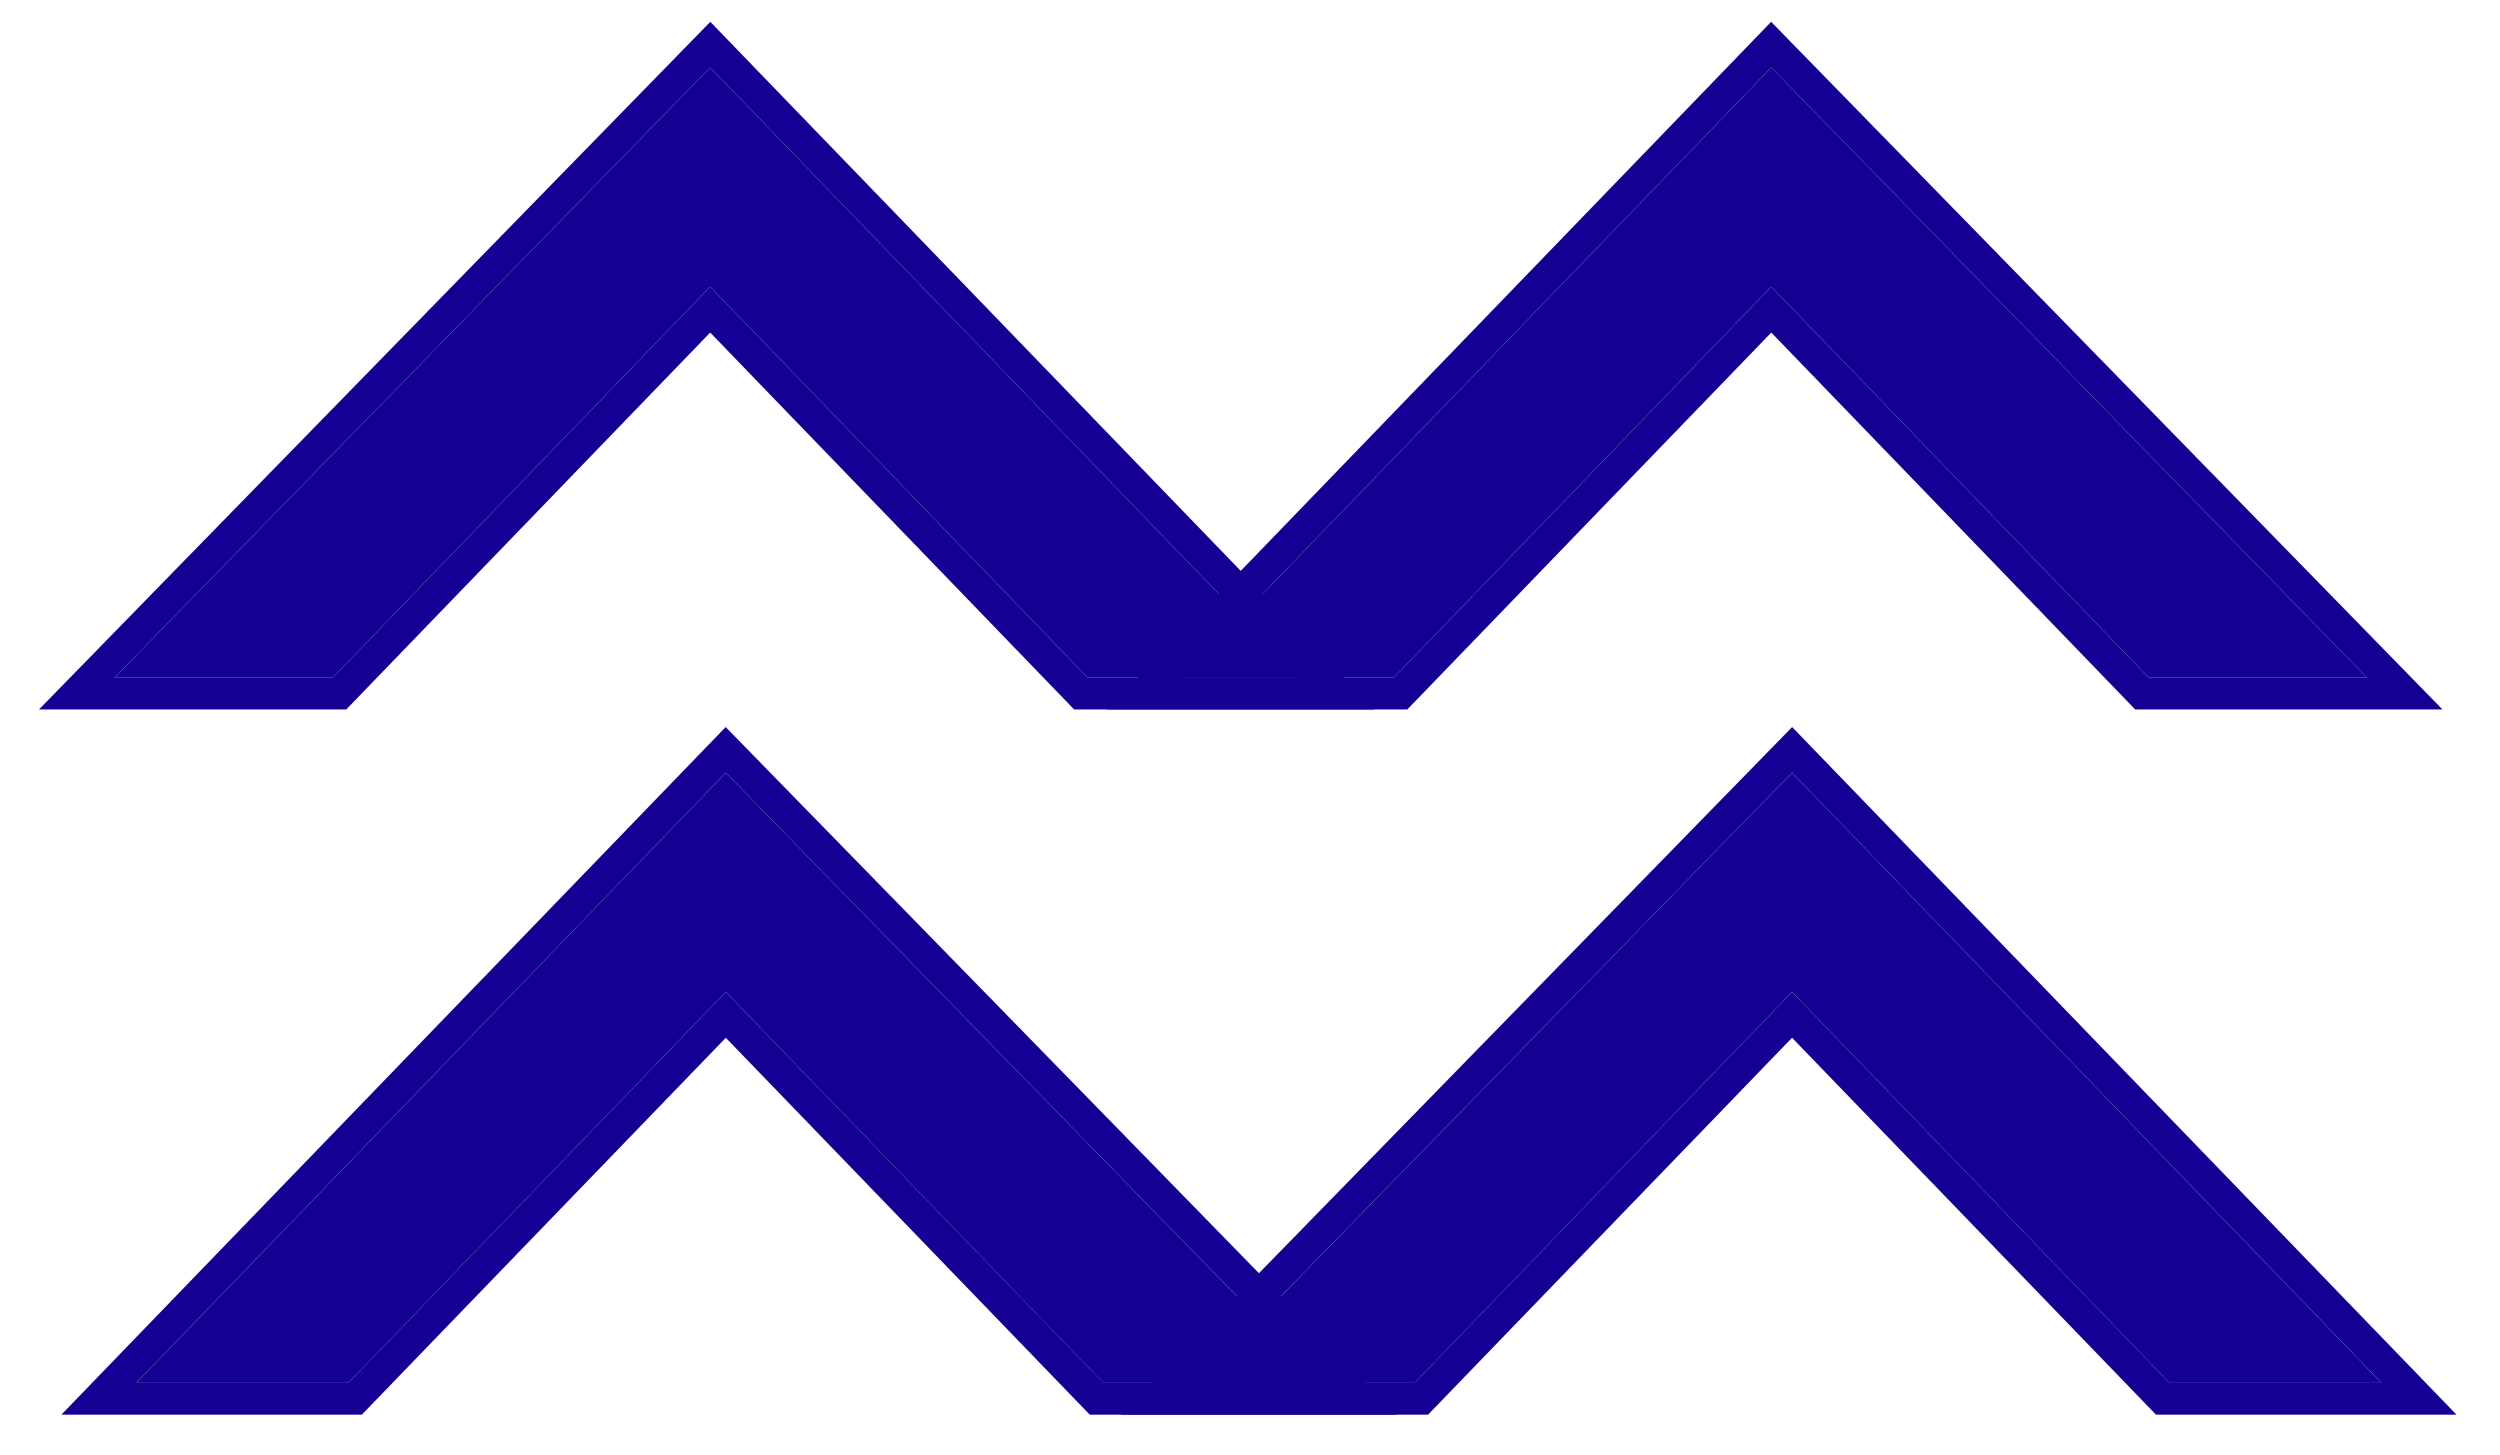
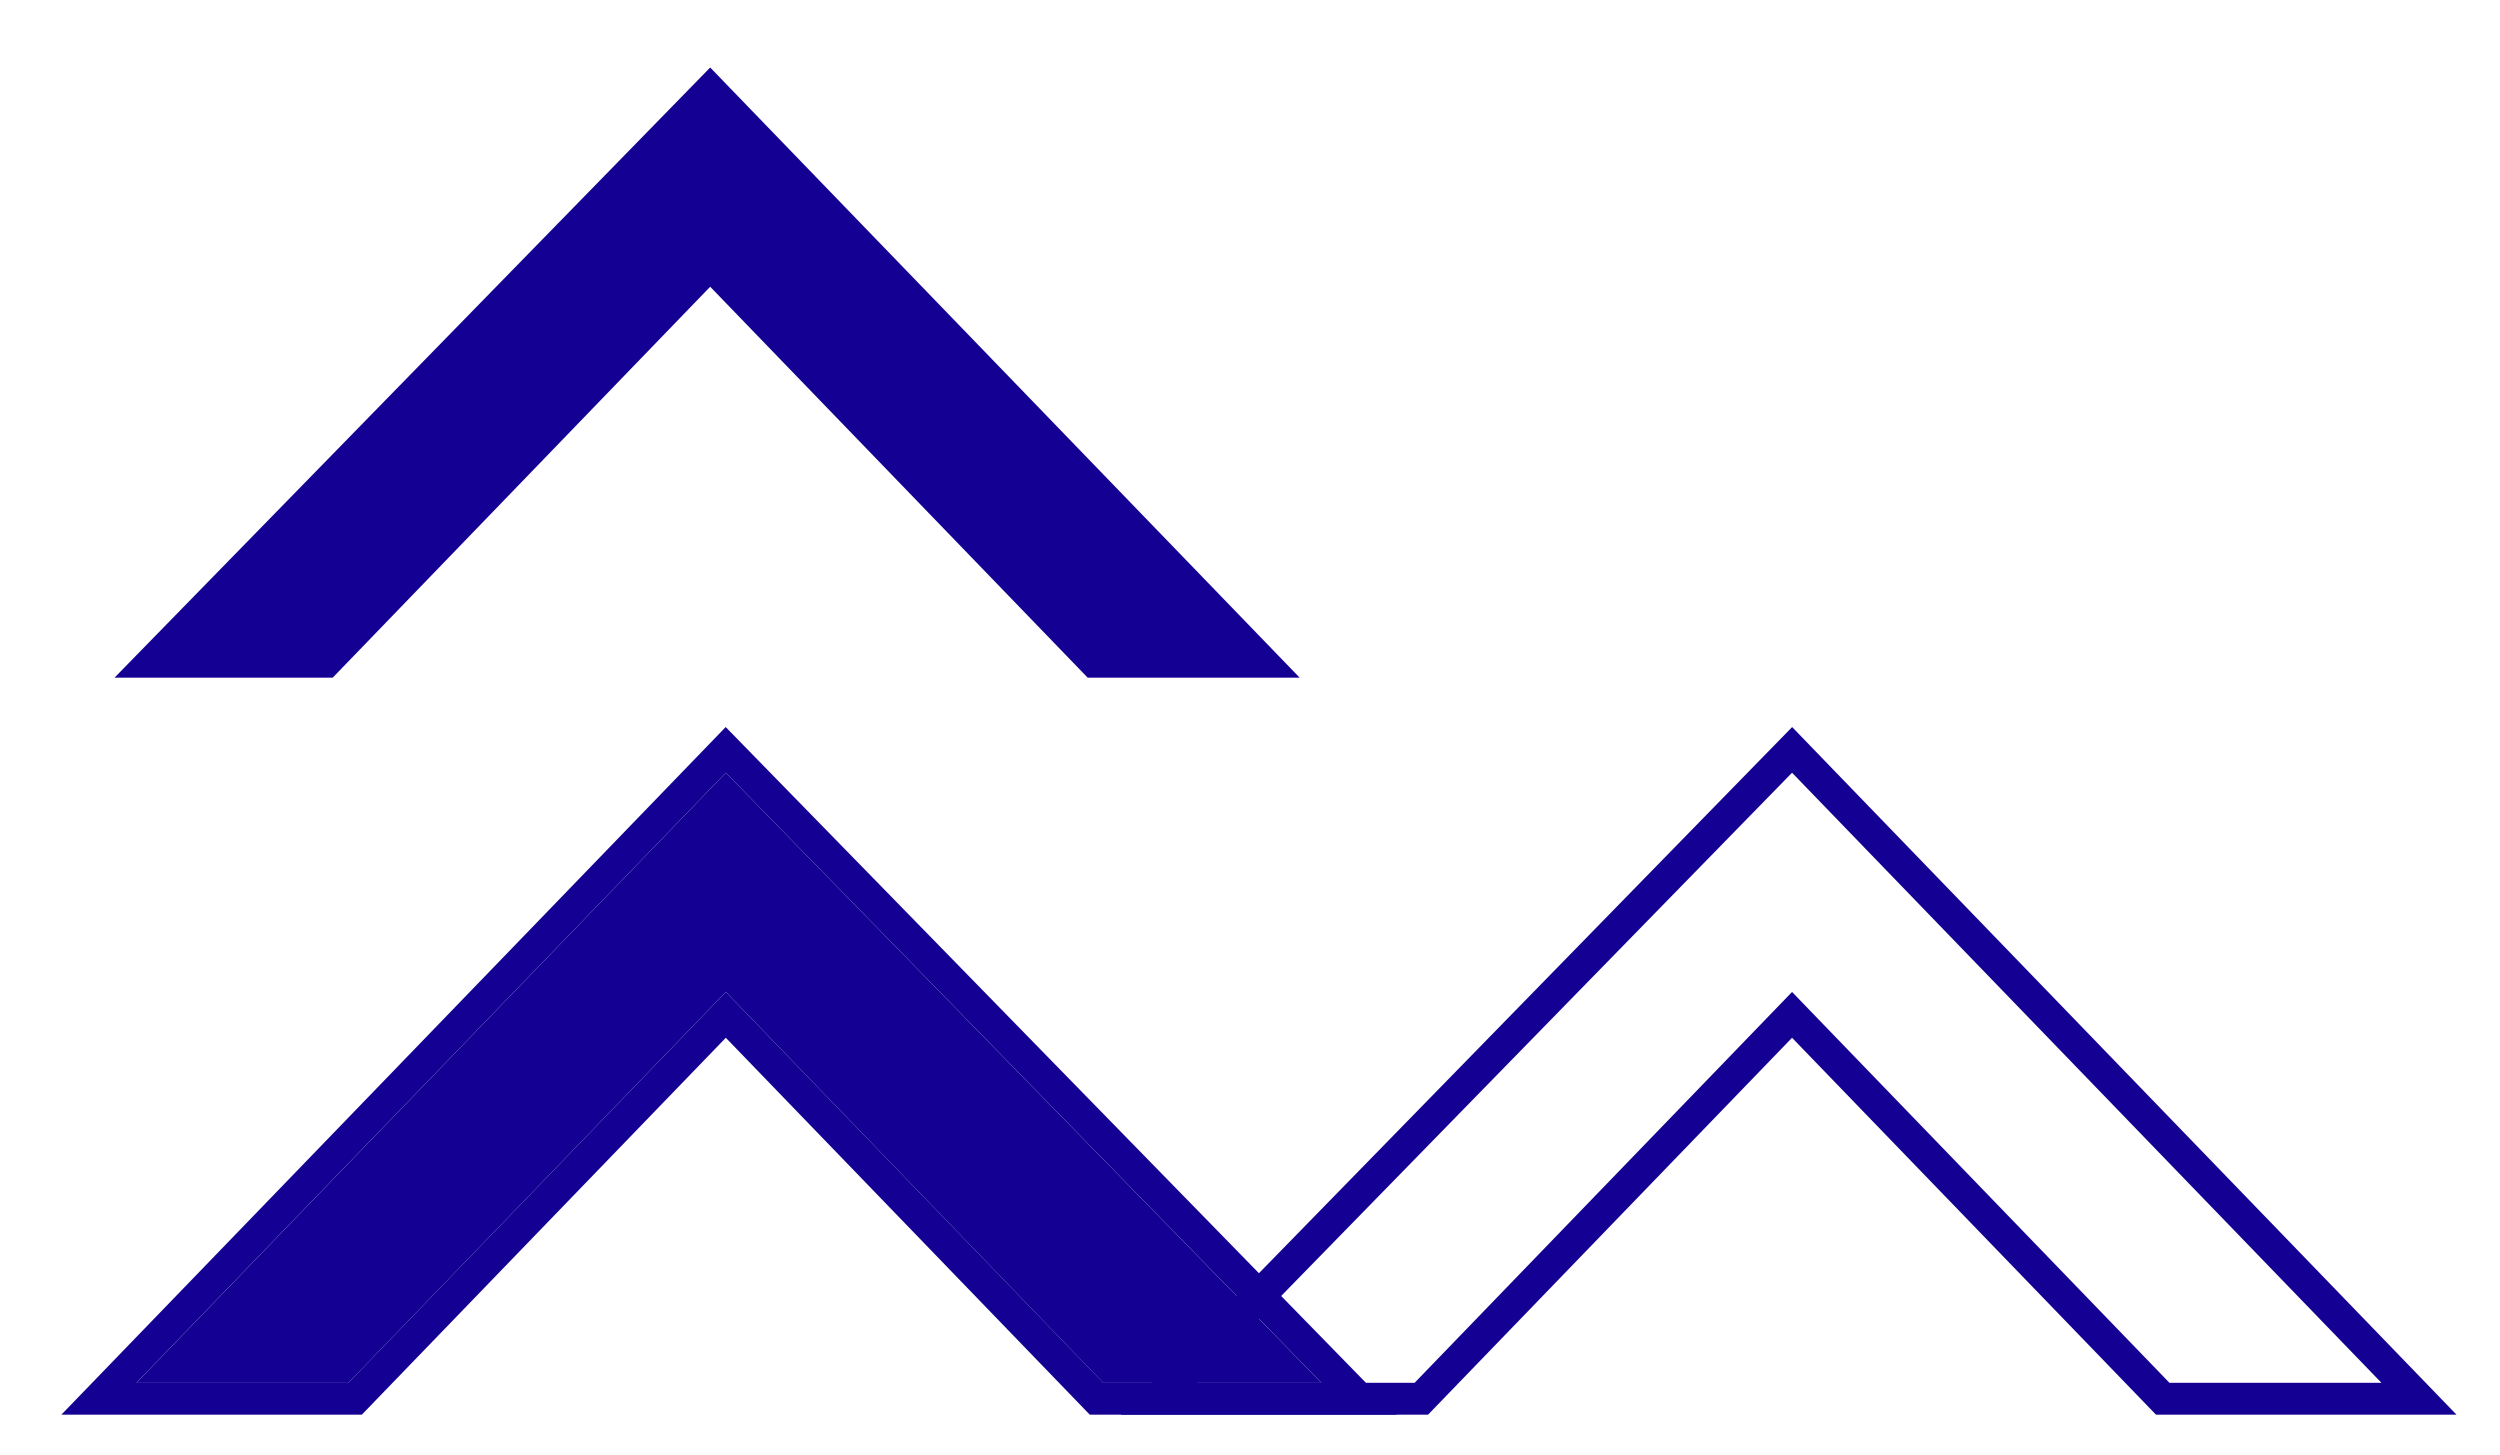
<svg xmlns="http://www.w3.org/2000/svg" width="55" height="32" viewBox="0 0 55 32" fill="none">
  <path d="M15.968 21.823L24.271 30.423H29.072L15.968 17L3 30.423H7.664L15.968 21.823Z" fill="#140093" />
  <path fill-rule="evenodd" clip-rule="evenodd" d="M24.272 30.422L15.968 21.823L7.664 30.422H3L15.968 17L29.072 30.422H24.272ZM15.968 22.831L7.961 31.122H1.351L15.965 15.995L30.734 31.122H23.974L15.968 22.831Z" fill="#140093" />
-   <path d="M39.425 21.823L47.728 30.423H52.392L39.425 17L26.32 30.423H31.121L39.425 21.823Z" fill="#140093" />
  <path fill-rule="evenodd" clip-rule="evenodd" d="M47.728 30.422L39.425 21.823L31.121 30.422H26.32L39.425 17L52.392 30.422H47.728ZM39.425 22.831L31.418 31.122H24.659L39.427 15.995L54.042 31.122H47.431L39.425 22.831Z" fill="#140093" />
  <path d="M15.624 6.308L23.928 14.908H28.592L15.624 1.485L2.52 14.908H7.32L15.624 6.308Z" fill="#140093" />
-   <path fill-rule="evenodd" clip-rule="evenodd" d="M23.928 14.908L15.624 6.308L7.32 14.908H2.52L15.624 1.485L28.592 14.908H23.928ZM15.624 7.316L7.618 15.608H0.858L15.627 0.48L30.241 15.608H23.631L15.624 7.316Z" fill="#140093" />
-   <path d="M38.968 6.308L47.272 14.908H52.072L38.968 1.485L26 14.908H30.664L38.968 6.308Z" fill="#140093" />
-   <path fill-rule="evenodd" clip-rule="evenodd" d="M47.272 14.908L38.968 6.308L30.664 14.908H26L38.968 1.485L52.072 14.908H47.272ZM38.968 7.316L30.961 15.608H24.351L38.965 0.48L53.734 15.608H46.974L38.968 7.316Z" fill="#140093" />
</svg>